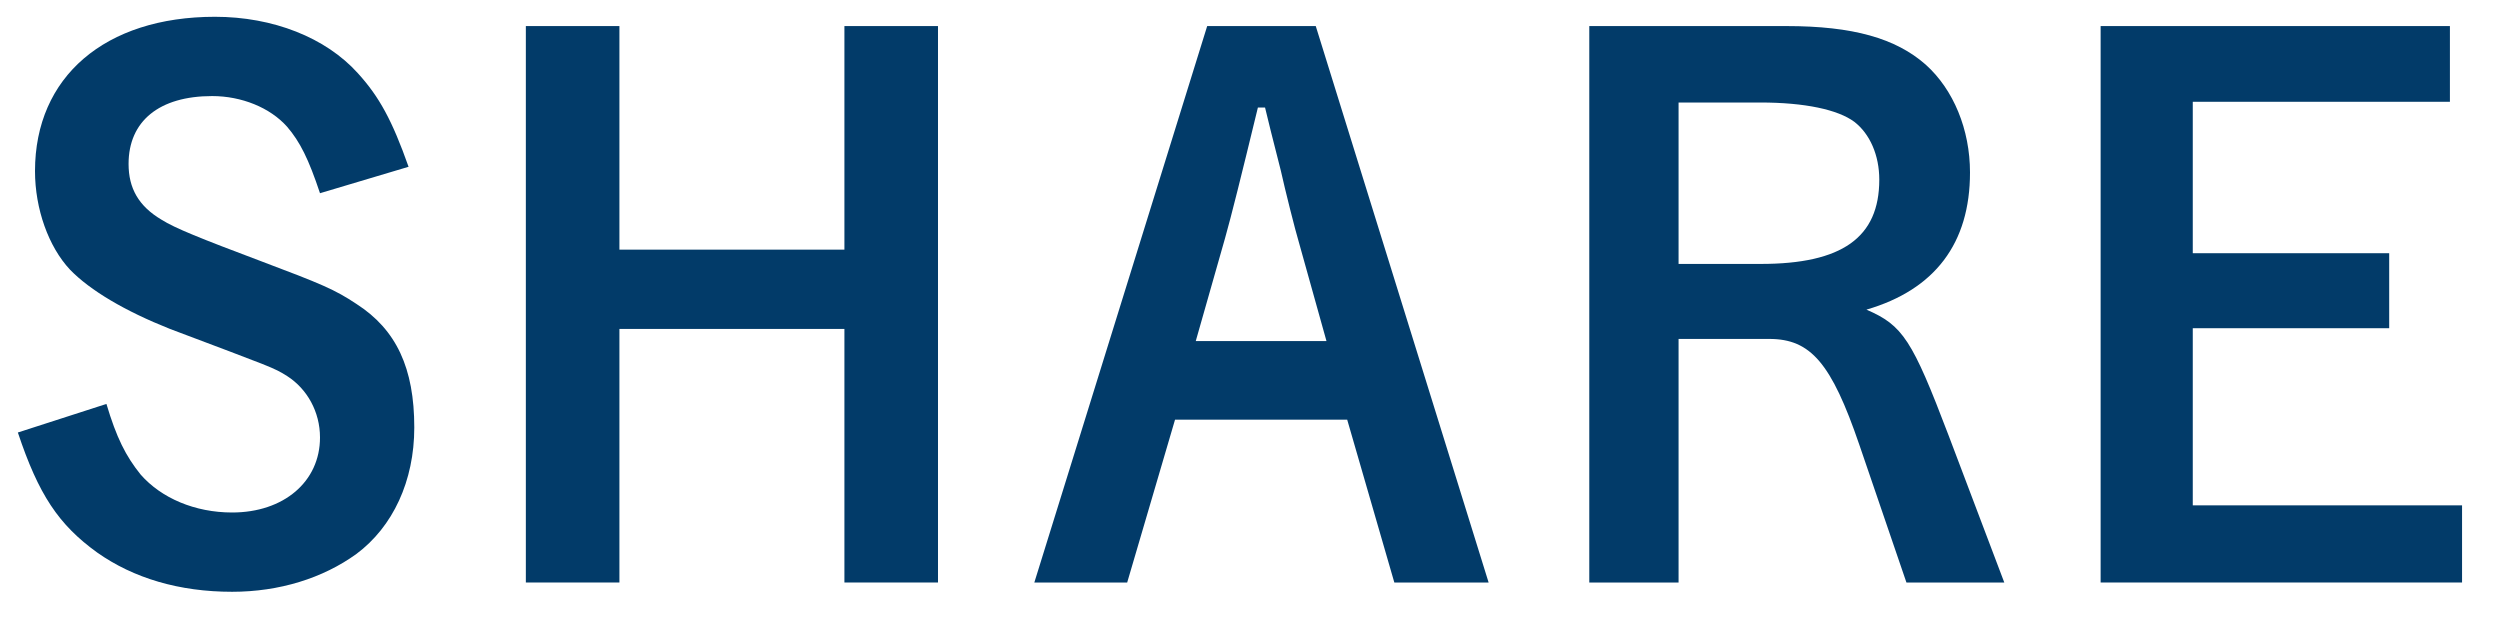
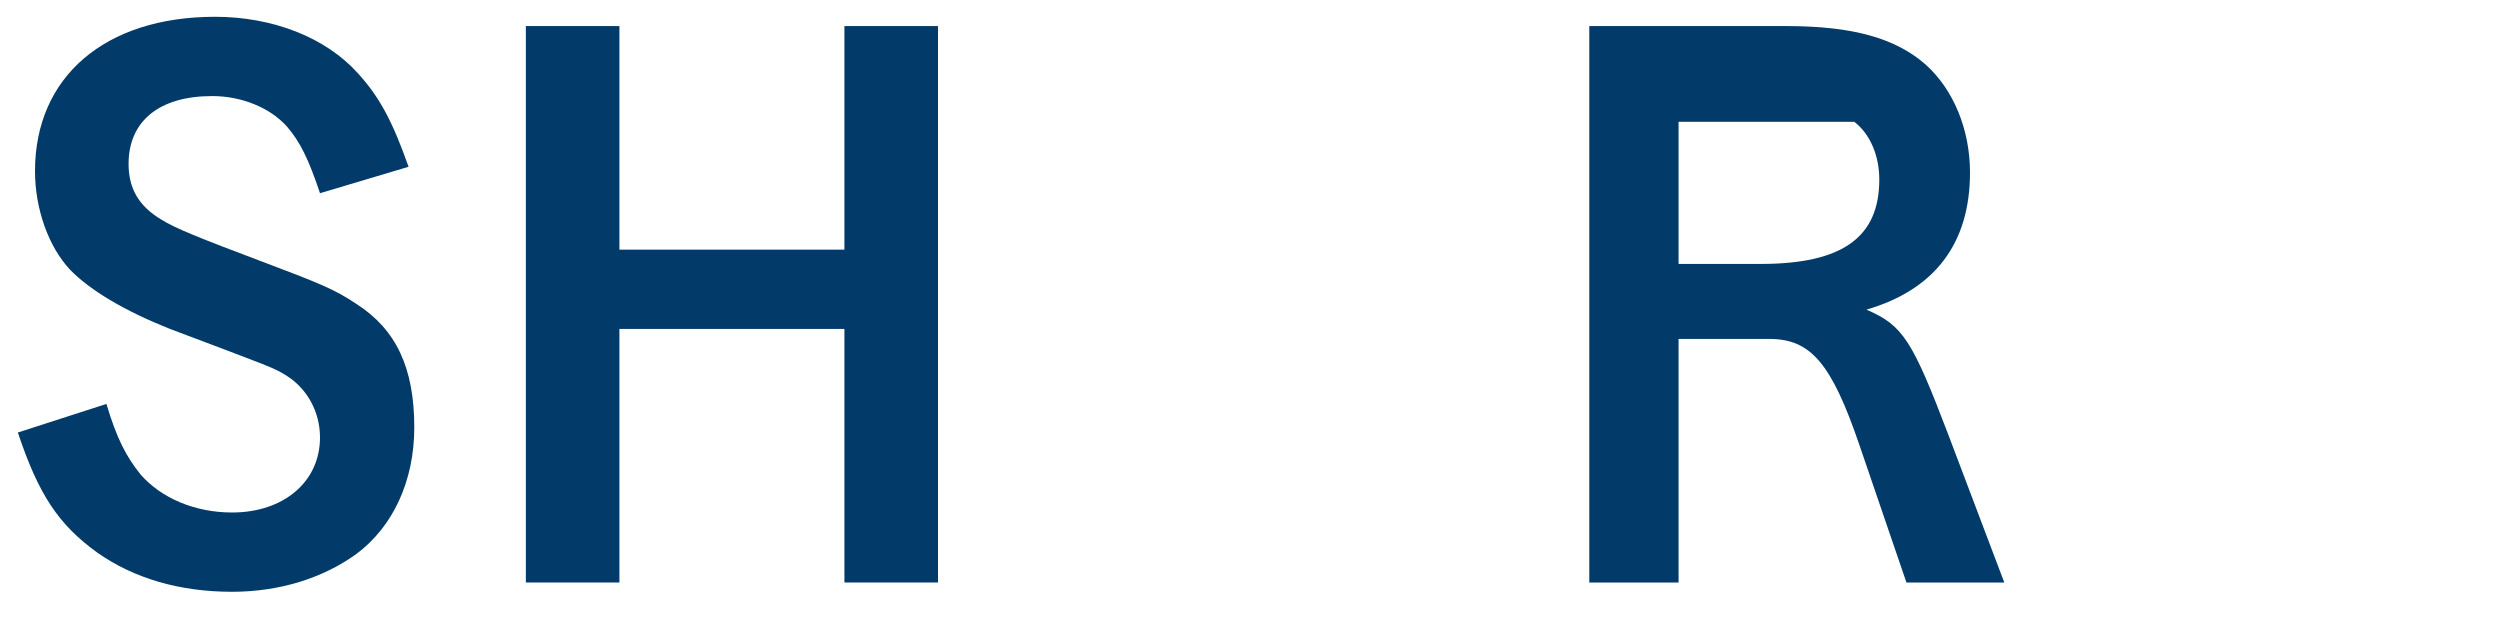
<svg xmlns="http://www.w3.org/2000/svg" width="56" height="14" viewBox="0 0 56 14" fill="none">
-   <path d="M47.054 0.584H54.878V2.28H49.118V5.672H53.518V7.352H49.118V11.32H55.15V13.048H47.054V0.584Z" fill="#023B69" />
-   <path d="M35.6 0.584H40.016C41.504 0.584 42.464 0.856 43.136 1.448C43.76 2.008 44.128 2.904 44.128 3.864C44.128 5.448 43.344 6.488 41.808 6.936C42.624 7.288 42.832 7.608 43.648 9.752L44.896 13.048H42.704L41.648 9.96C41.024 8.136 40.56 7.592 39.632 7.592H37.6V13.048H35.6V0.584ZM37.6 5.912H39.44C41.264 5.912 42.096 5.32 42.096 4.024C42.096 3.48 41.888 3 41.536 2.728C41.168 2.456 40.432 2.296 39.424 2.296H37.6V5.912Z" fill="#023B69" />
-   <path d="M26.321 9.4L25.249 13.048H23.169L27.041 0.584H29.473L33.345 13.048H31.233L30.177 9.4H26.321ZM26.785 7.64H29.713L29.105 5.464C29.009 5.144 28.785 4.248 28.689 3.816C28.449 2.872 28.449 2.872 28.337 2.408H28.177C27.793 3.992 27.585 4.824 27.441 5.336L26.785 7.64Z" fill="#023B69" />
+   <path d="M35.6 0.584H40.016C41.504 0.584 42.464 0.856 43.136 1.448C43.76 2.008 44.128 2.904 44.128 3.864C44.128 5.448 43.344 6.488 41.808 6.936C42.624 7.288 42.832 7.608 43.648 9.752L44.896 13.048H42.704L41.648 9.96C41.024 8.136 40.56 7.592 39.632 7.592H37.6V13.048H35.6V0.584ZM37.6 5.912H39.44C41.264 5.912 42.096 5.32 42.096 4.024C42.096 3.48 41.888 3 41.536 2.728H37.6V5.912Z" fill="#023B69" />
  <path d="M13.875 7.368V13.048H11.779V0.584H13.875V5.592H18.915V0.584H21.011V13.048H18.915V7.368H13.875Z" fill="#023B69" />
  <path d="M9.152 3.736L7.168 4.328C6.912 3.56 6.72 3.176 6.432 2.84C6.048 2.408 5.408 2.152 4.752 2.152C3.568 2.152 2.88 2.712 2.88 3.672C2.88 4.216 3.104 4.616 3.616 4.92C3.92 5.112 4.48 5.336 5.84 5.848C7.2 6.36 7.504 6.488 7.984 6.808C8.88 7.384 9.28 8.248 9.28 9.576C9.28 10.776 8.8 11.8 7.984 12.408C7.232 12.952 6.256 13.256 5.2 13.256C4.016 13.256 2.992 12.952 2.176 12.376C1.312 11.752 0.864 11.08 0.4 9.688L2.384 9.048C2.608 9.8 2.816 10.216 3.152 10.632C3.616 11.16 4.368 11.48 5.2 11.48C6.352 11.48 7.168 10.792 7.168 9.8C7.168 9.224 6.88 8.712 6.432 8.424C6.128 8.232 6.096 8.232 3.808 7.368C2.8 6.968 2.016 6.504 1.568 6.04C1.088 5.528 0.784 4.68 0.784 3.832C0.784 1.72 2.352 0.376 4.816 0.376C6.112 0.376 7.296 0.84 8.016 1.64C8.496 2.168 8.784 2.696 9.152 3.736Z" fill="#023B69" />
</svg>